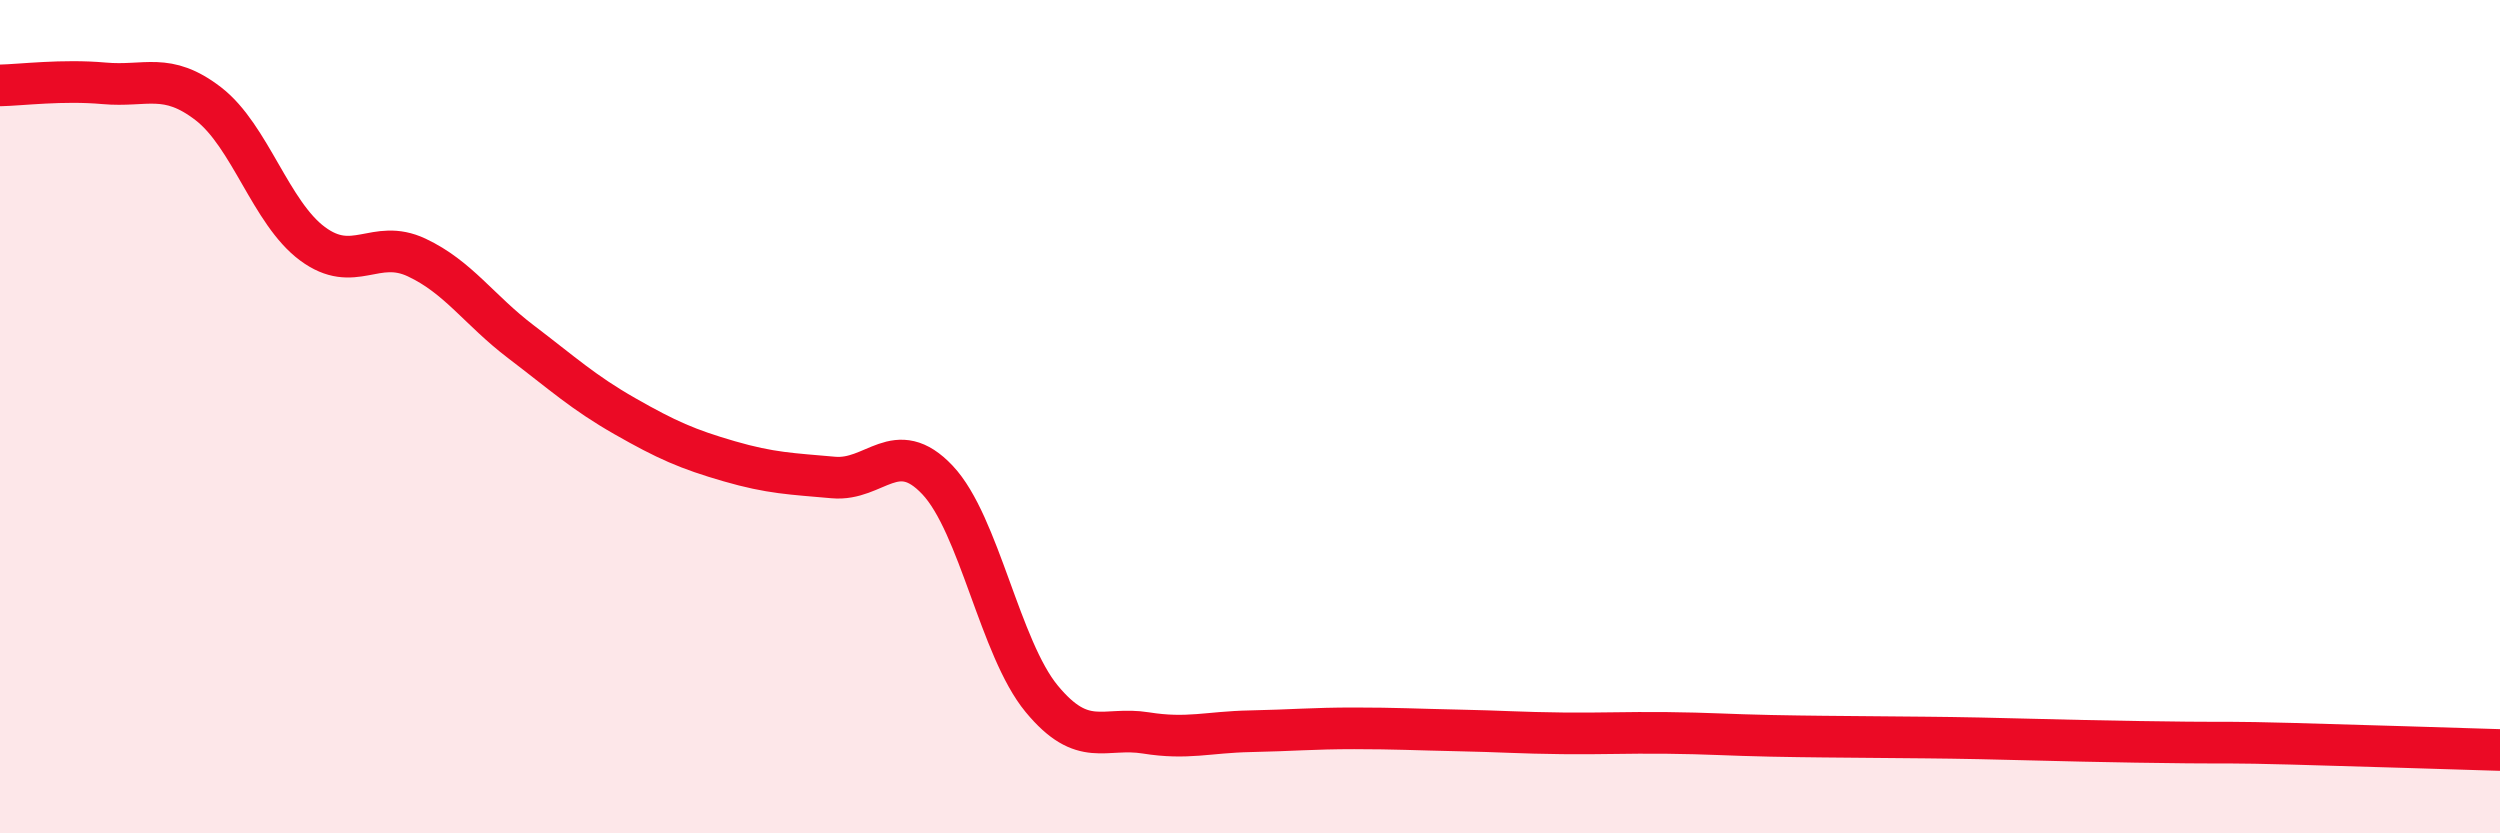
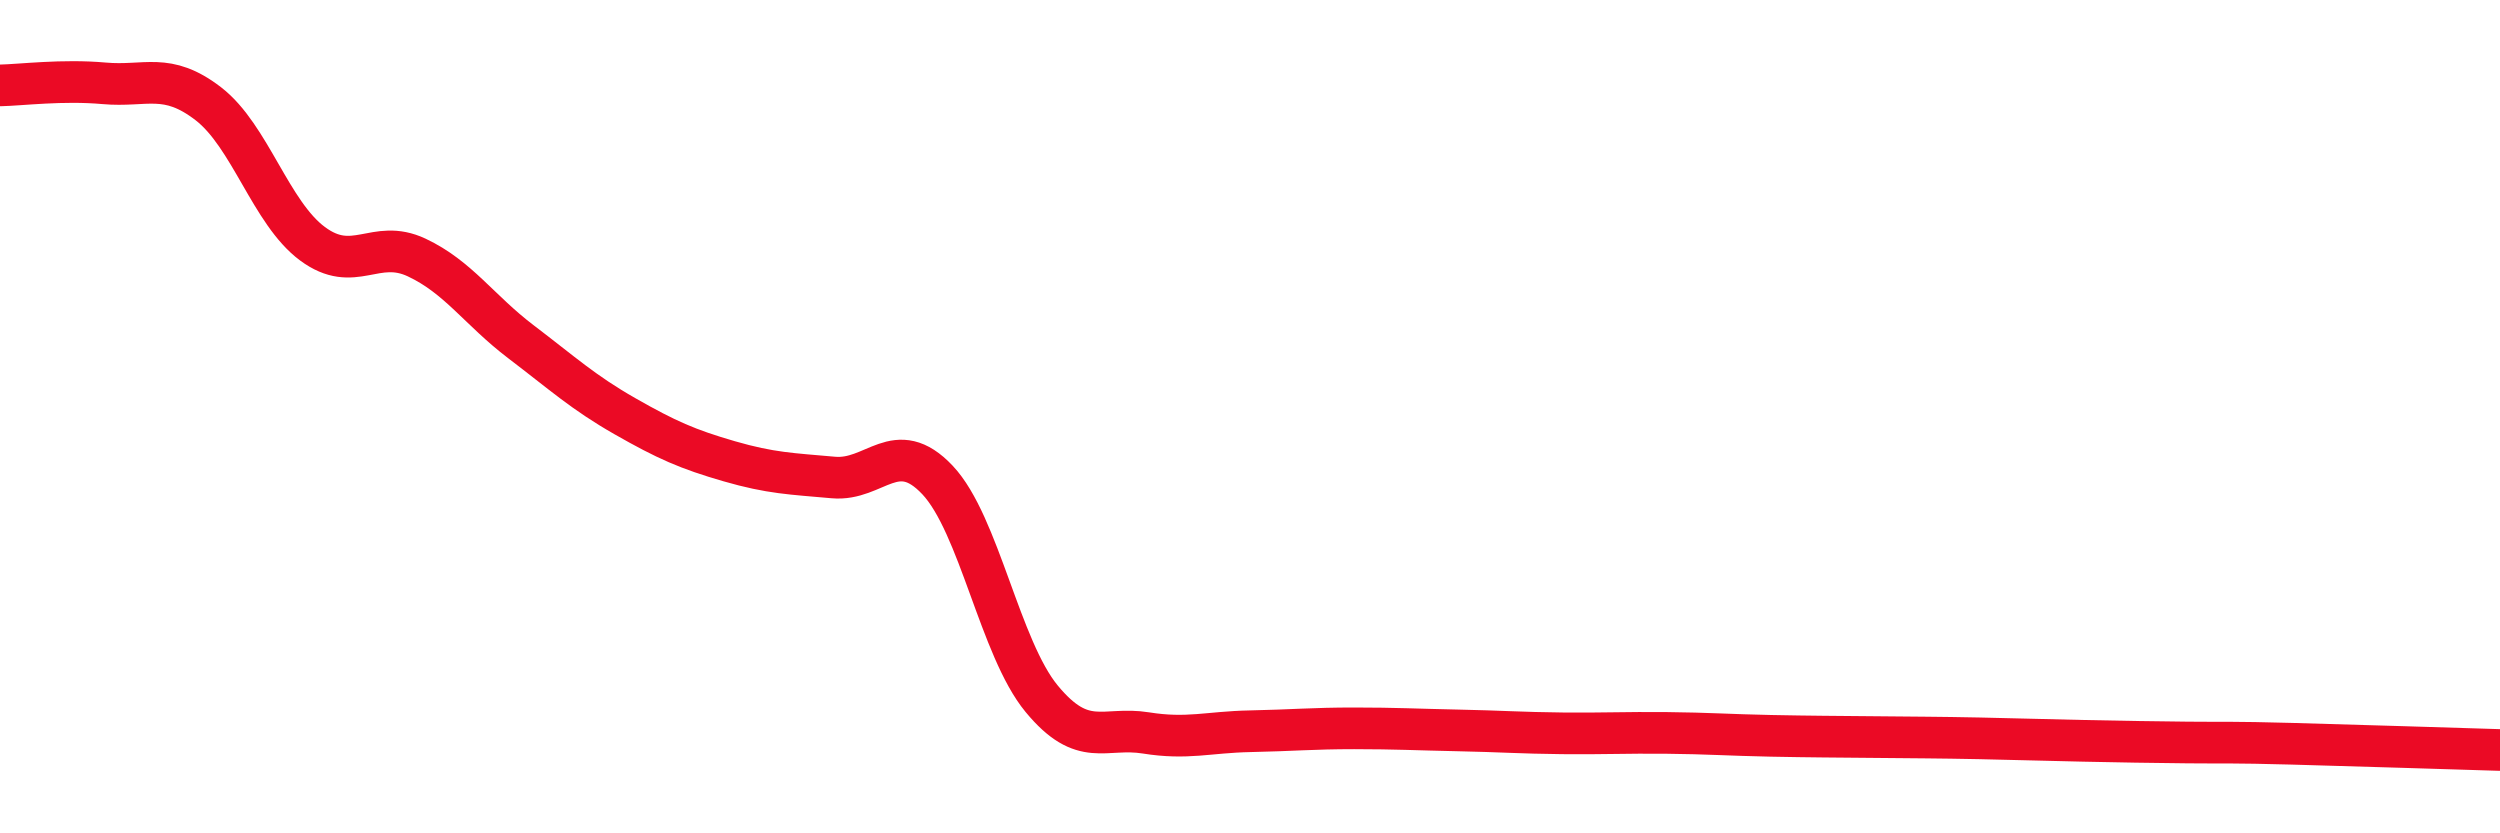
<svg xmlns="http://www.w3.org/2000/svg" width="60" height="20" viewBox="0 0 60 20">
-   <path d="M 0,2.05 C 0.5,2.04 1.5,1.91 2.5,2 C 3.5,2.09 4,1.72 5,2.49 C 6,3.26 6.5,5.11 7.5,5.85 C 8.5,6.59 9,5.71 10,6.18 C 11,6.65 11.5,7.44 12.5,8.2 C 13.5,8.96 14,9.42 15,9.99 C 16,10.56 16.5,10.78 17.5,11.07 C 18.5,11.36 19,11.37 20,11.46 C 21,11.55 21.5,10.46 22.5,11.52 C 23.5,12.58 24,15.56 25,16.77 C 26,17.98 26.5,17.43 27.5,17.59 C 28.5,17.75 29,17.57 30,17.55 C 31,17.53 31.5,17.48 32.5,17.48 C 33.5,17.48 34,17.51 35,17.53 C 36,17.55 36.5,17.59 37.5,17.6 C 38.5,17.61 39,17.58 40,17.59 C 41,17.6 41.5,17.64 42.5,17.66 C 43.5,17.68 44,17.68 45,17.69 C 46,17.7 46.5,17.7 47.5,17.72 C 48.5,17.74 49,17.76 50,17.78 C 51,17.8 51.5,17.81 52.5,17.82 C 53.5,17.83 53.5,17.81 55,17.85 C 56.5,17.89 59,17.97 60,18L60 20L0 20Z" fill="#EB0A25" opacity="0.1" stroke-linecap="round" stroke-linejoin="round" />
  <path d="M 0,2.05 C 0.5,2.04 1.5,1.91 2.5,2 C 3.5,2.09 4,1.72 5,2.49 C 6,3.26 6.5,5.11 7.5,5.85 C 8.5,6.59 9,5.71 10,6.18 C 11,6.65 11.5,7.44 12.5,8.2 C 13.5,8.96 14,9.42 15,9.99 C 16,10.56 16.5,10.78 17.5,11.07 C 18.5,11.36 19,11.37 20,11.46 C 21,11.55 21.5,10.46 22.5,11.52 C 23.5,12.58 24,15.56 25,16.77 C 26,17.98 26.5,17.43 27.5,17.59 C 28.5,17.75 29,17.57 30,17.55 C 31,17.53 31.5,17.48 32.5,17.48 C 33.5,17.48 34,17.51 35,17.53 C 36,17.55 36.5,17.59 37.5,17.6 C 38.5,17.61 39,17.58 40,17.59 C 41,17.6 41.5,17.64 42.5,17.66 C 43.5,17.68 44,17.68 45,17.69 C 46,17.7 46.5,17.7 47.5,17.72 C 48.5,17.74 49,17.76 50,17.78 C 51,17.8 51.5,17.81 52.5,17.82 C 53.5,17.83 53.5,17.81 55,17.85 C 56.5,17.89 59,17.97 60,18" stroke="#EB0A25" stroke-width="1" fill="none" stroke-linecap="round" stroke-linejoin="round" />
</svg>